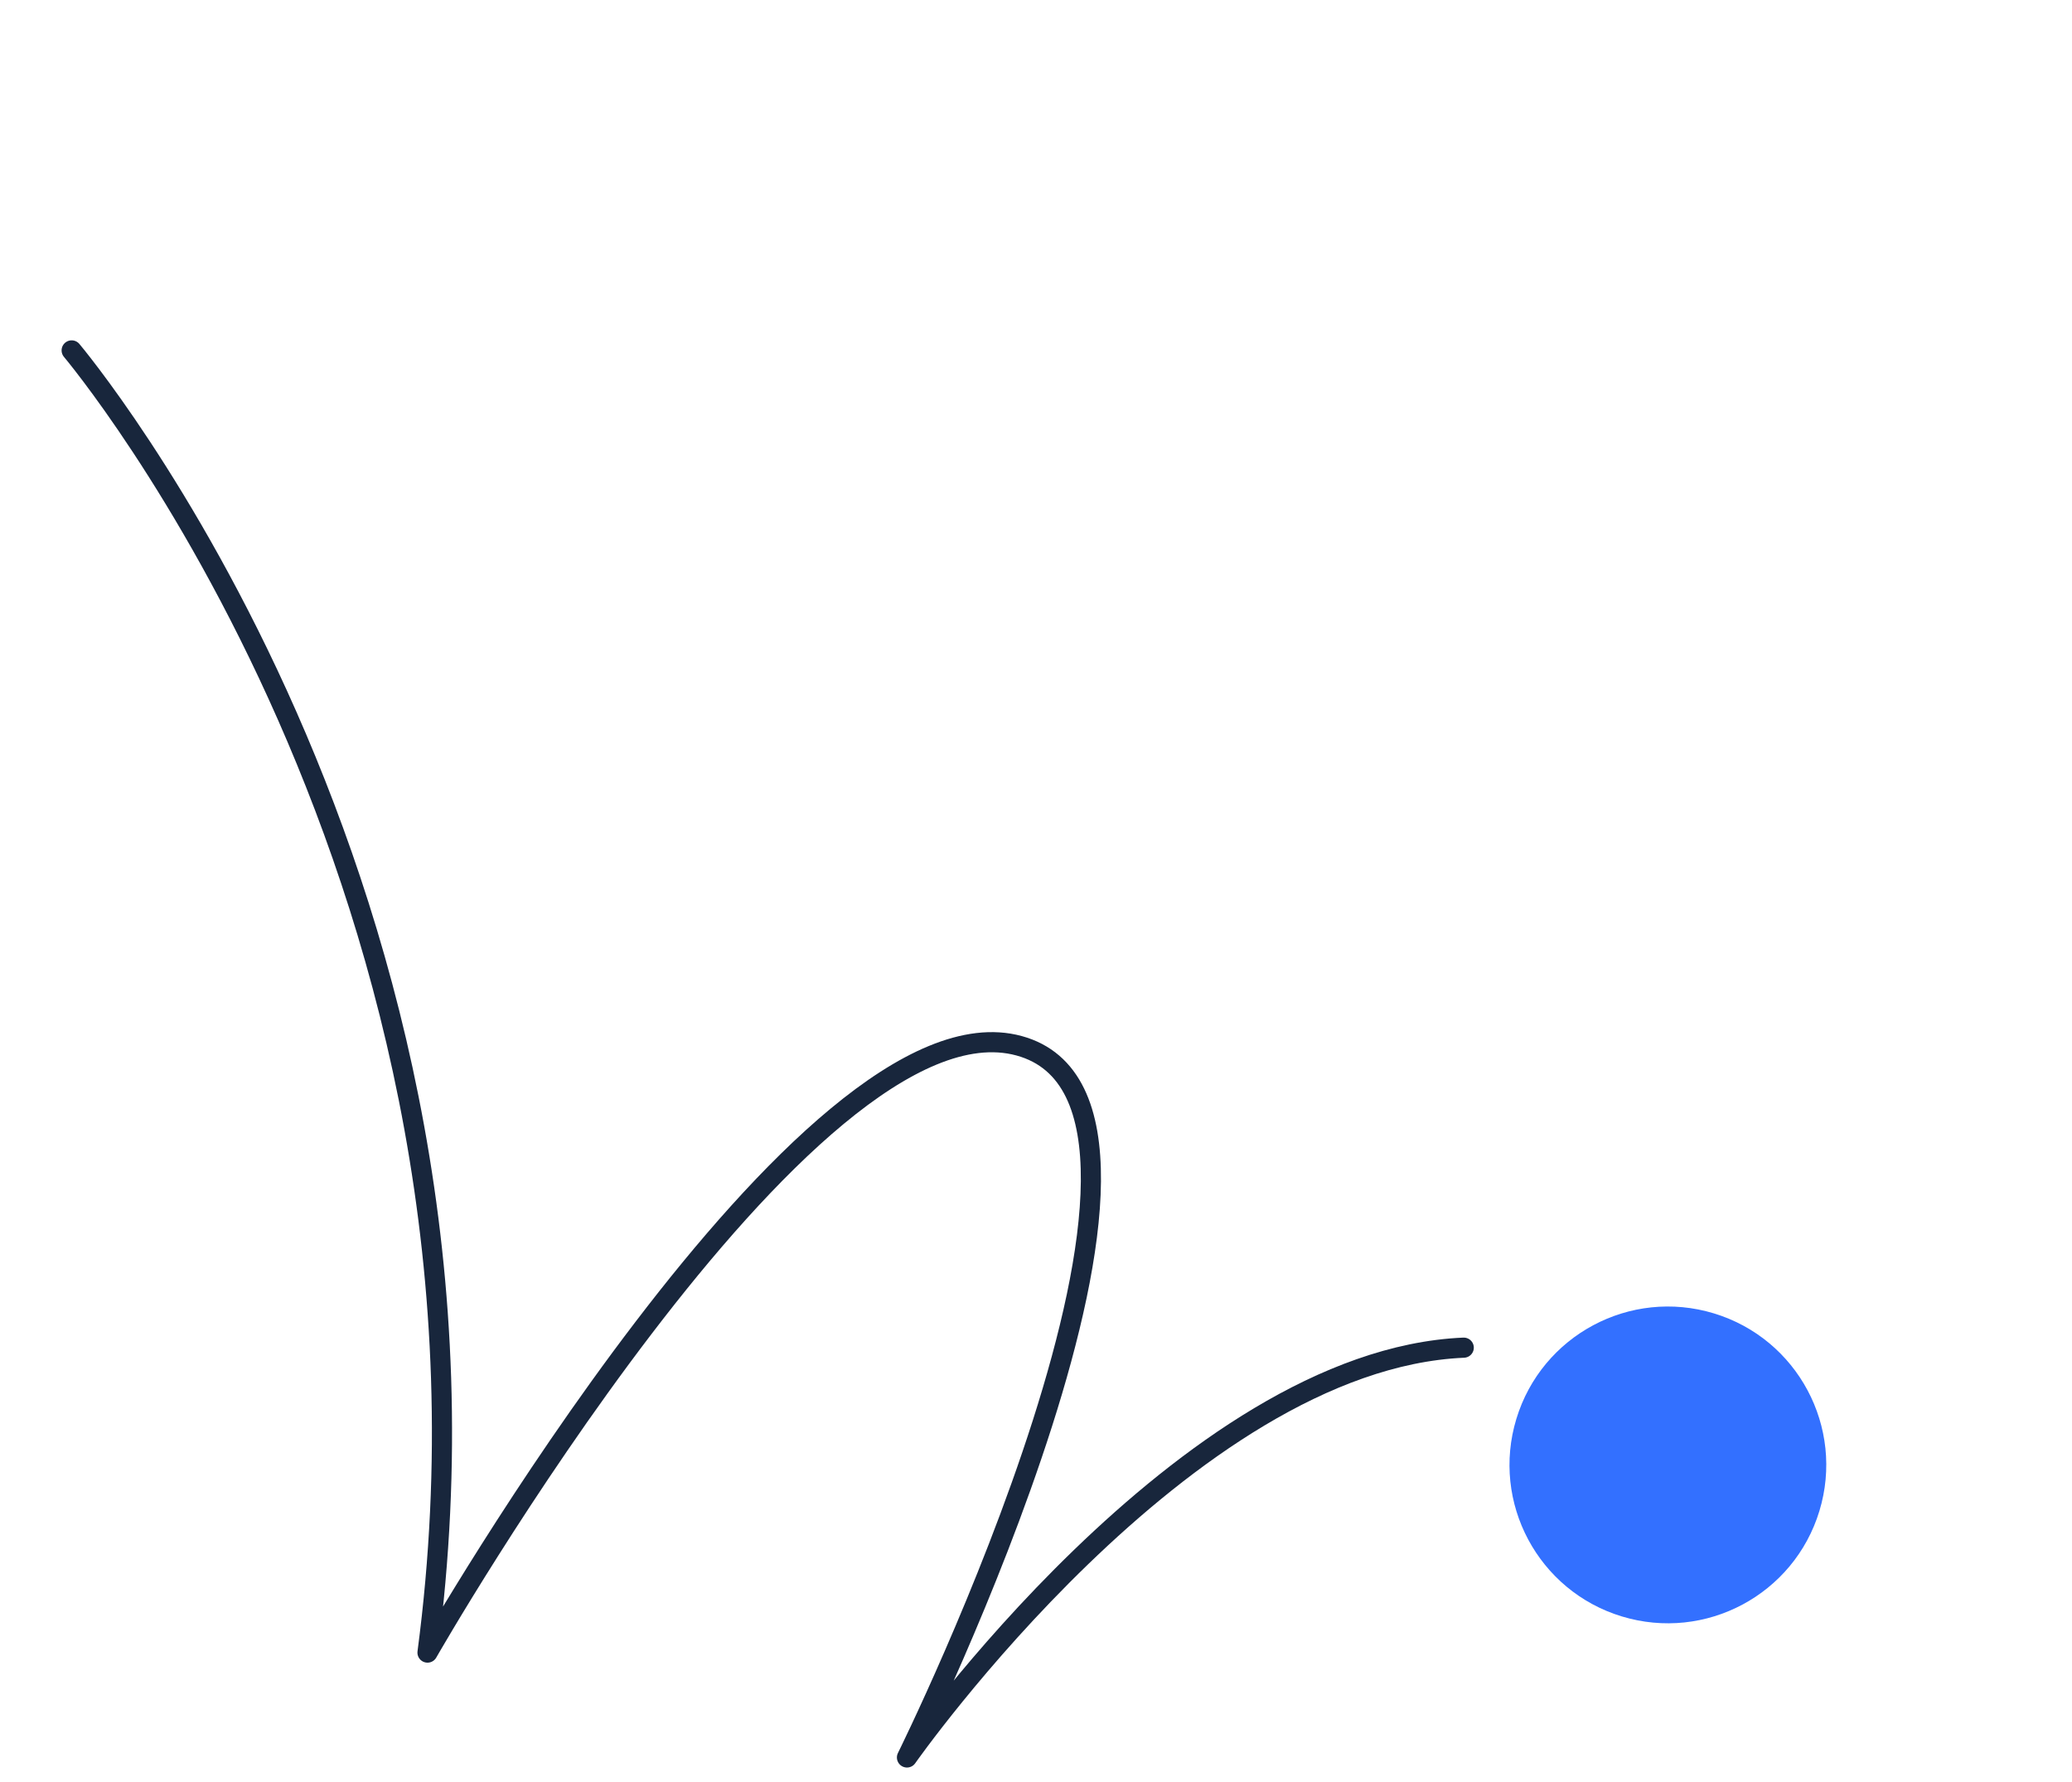
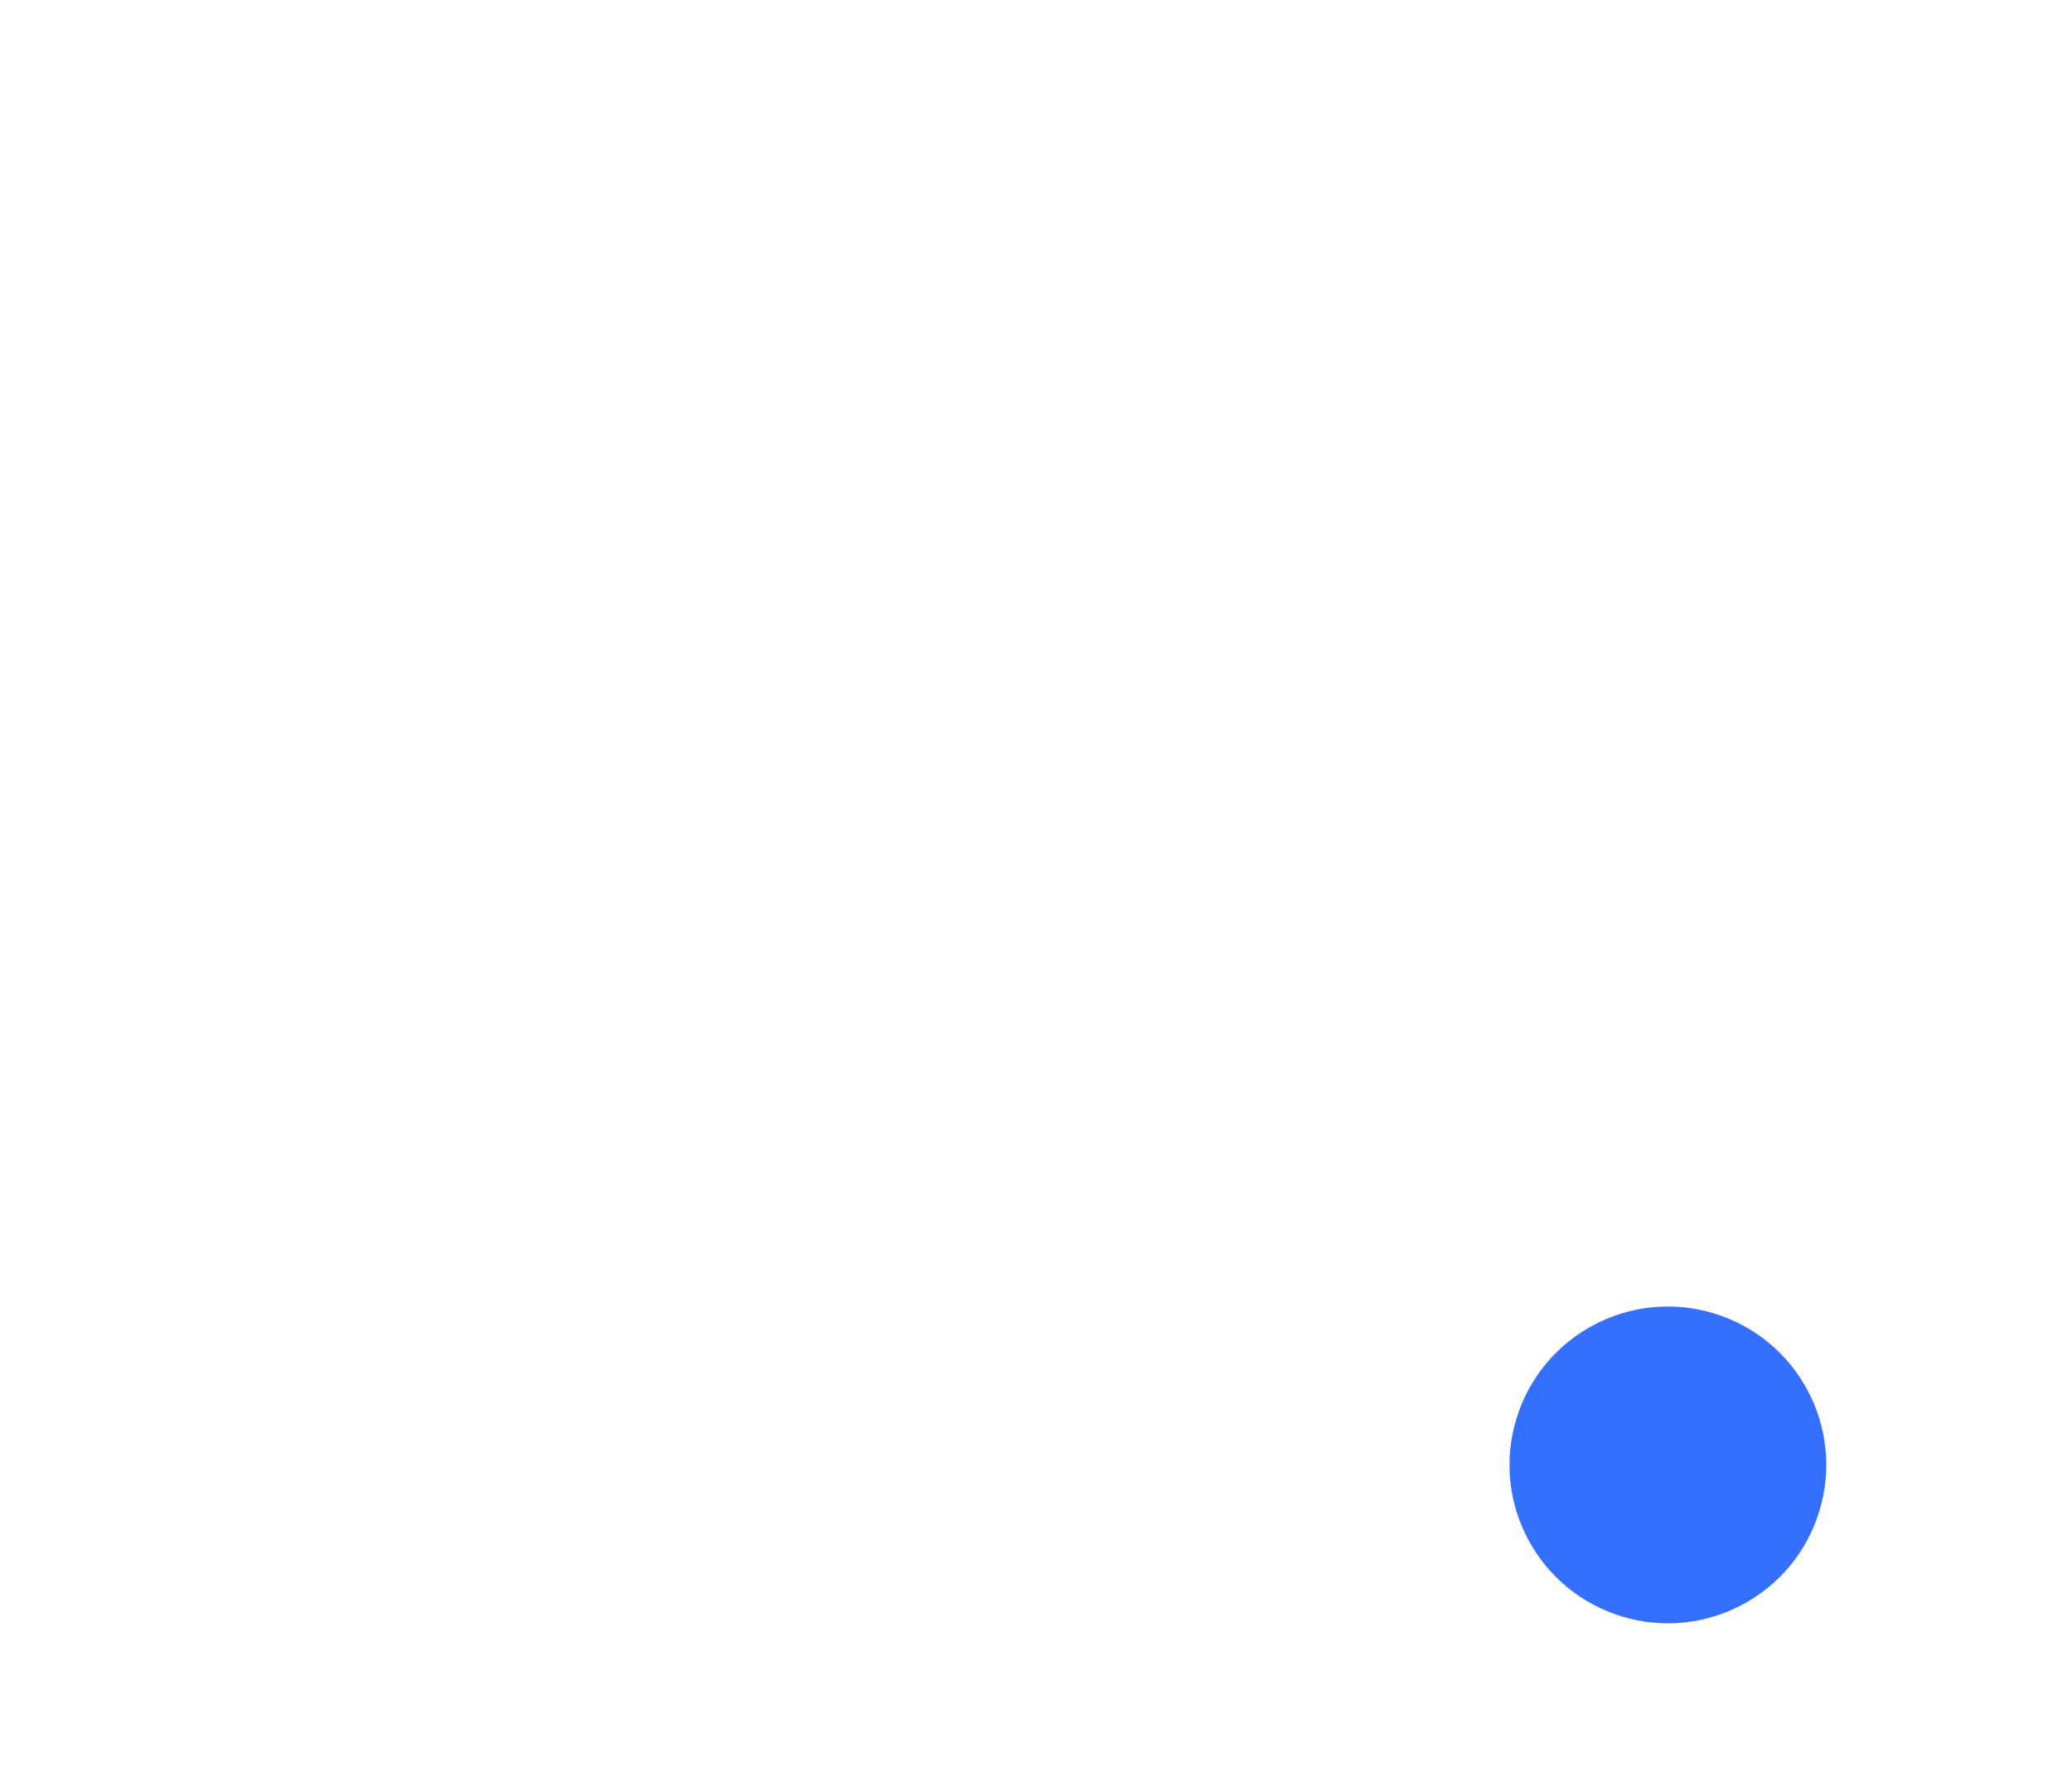
<svg xmlns="http://www.w3.org/2000/svg" width="157" height="135" viewBox="0 0 157 135">
  <g fill="none" fill-rule="evenodd">
    <path fill="#3370FF" d="M137.86 114.484c1.927-6.34-1.651-13.043-7.992-14.97-6.34-1.927-13.042 1.651-14.97 7.992-1.926 6.34 1.651 13.042 7.992 14.969 6.34 1.926 13.043-1.651 14.97-7.991" />
-     <path stroke="#18263C" stroke-linecap="round" stroke-linejoin="round" stroke-width="1.526" d="M5.43 26.55s34.583 40.994 26.963 98.665c0 0 28.764-50.35 44.82-45.98 16.056 4.37-8.49 53.926-8.49 53.926s21.123-30.145 42.188-31.05" />
  </g>
</svg>